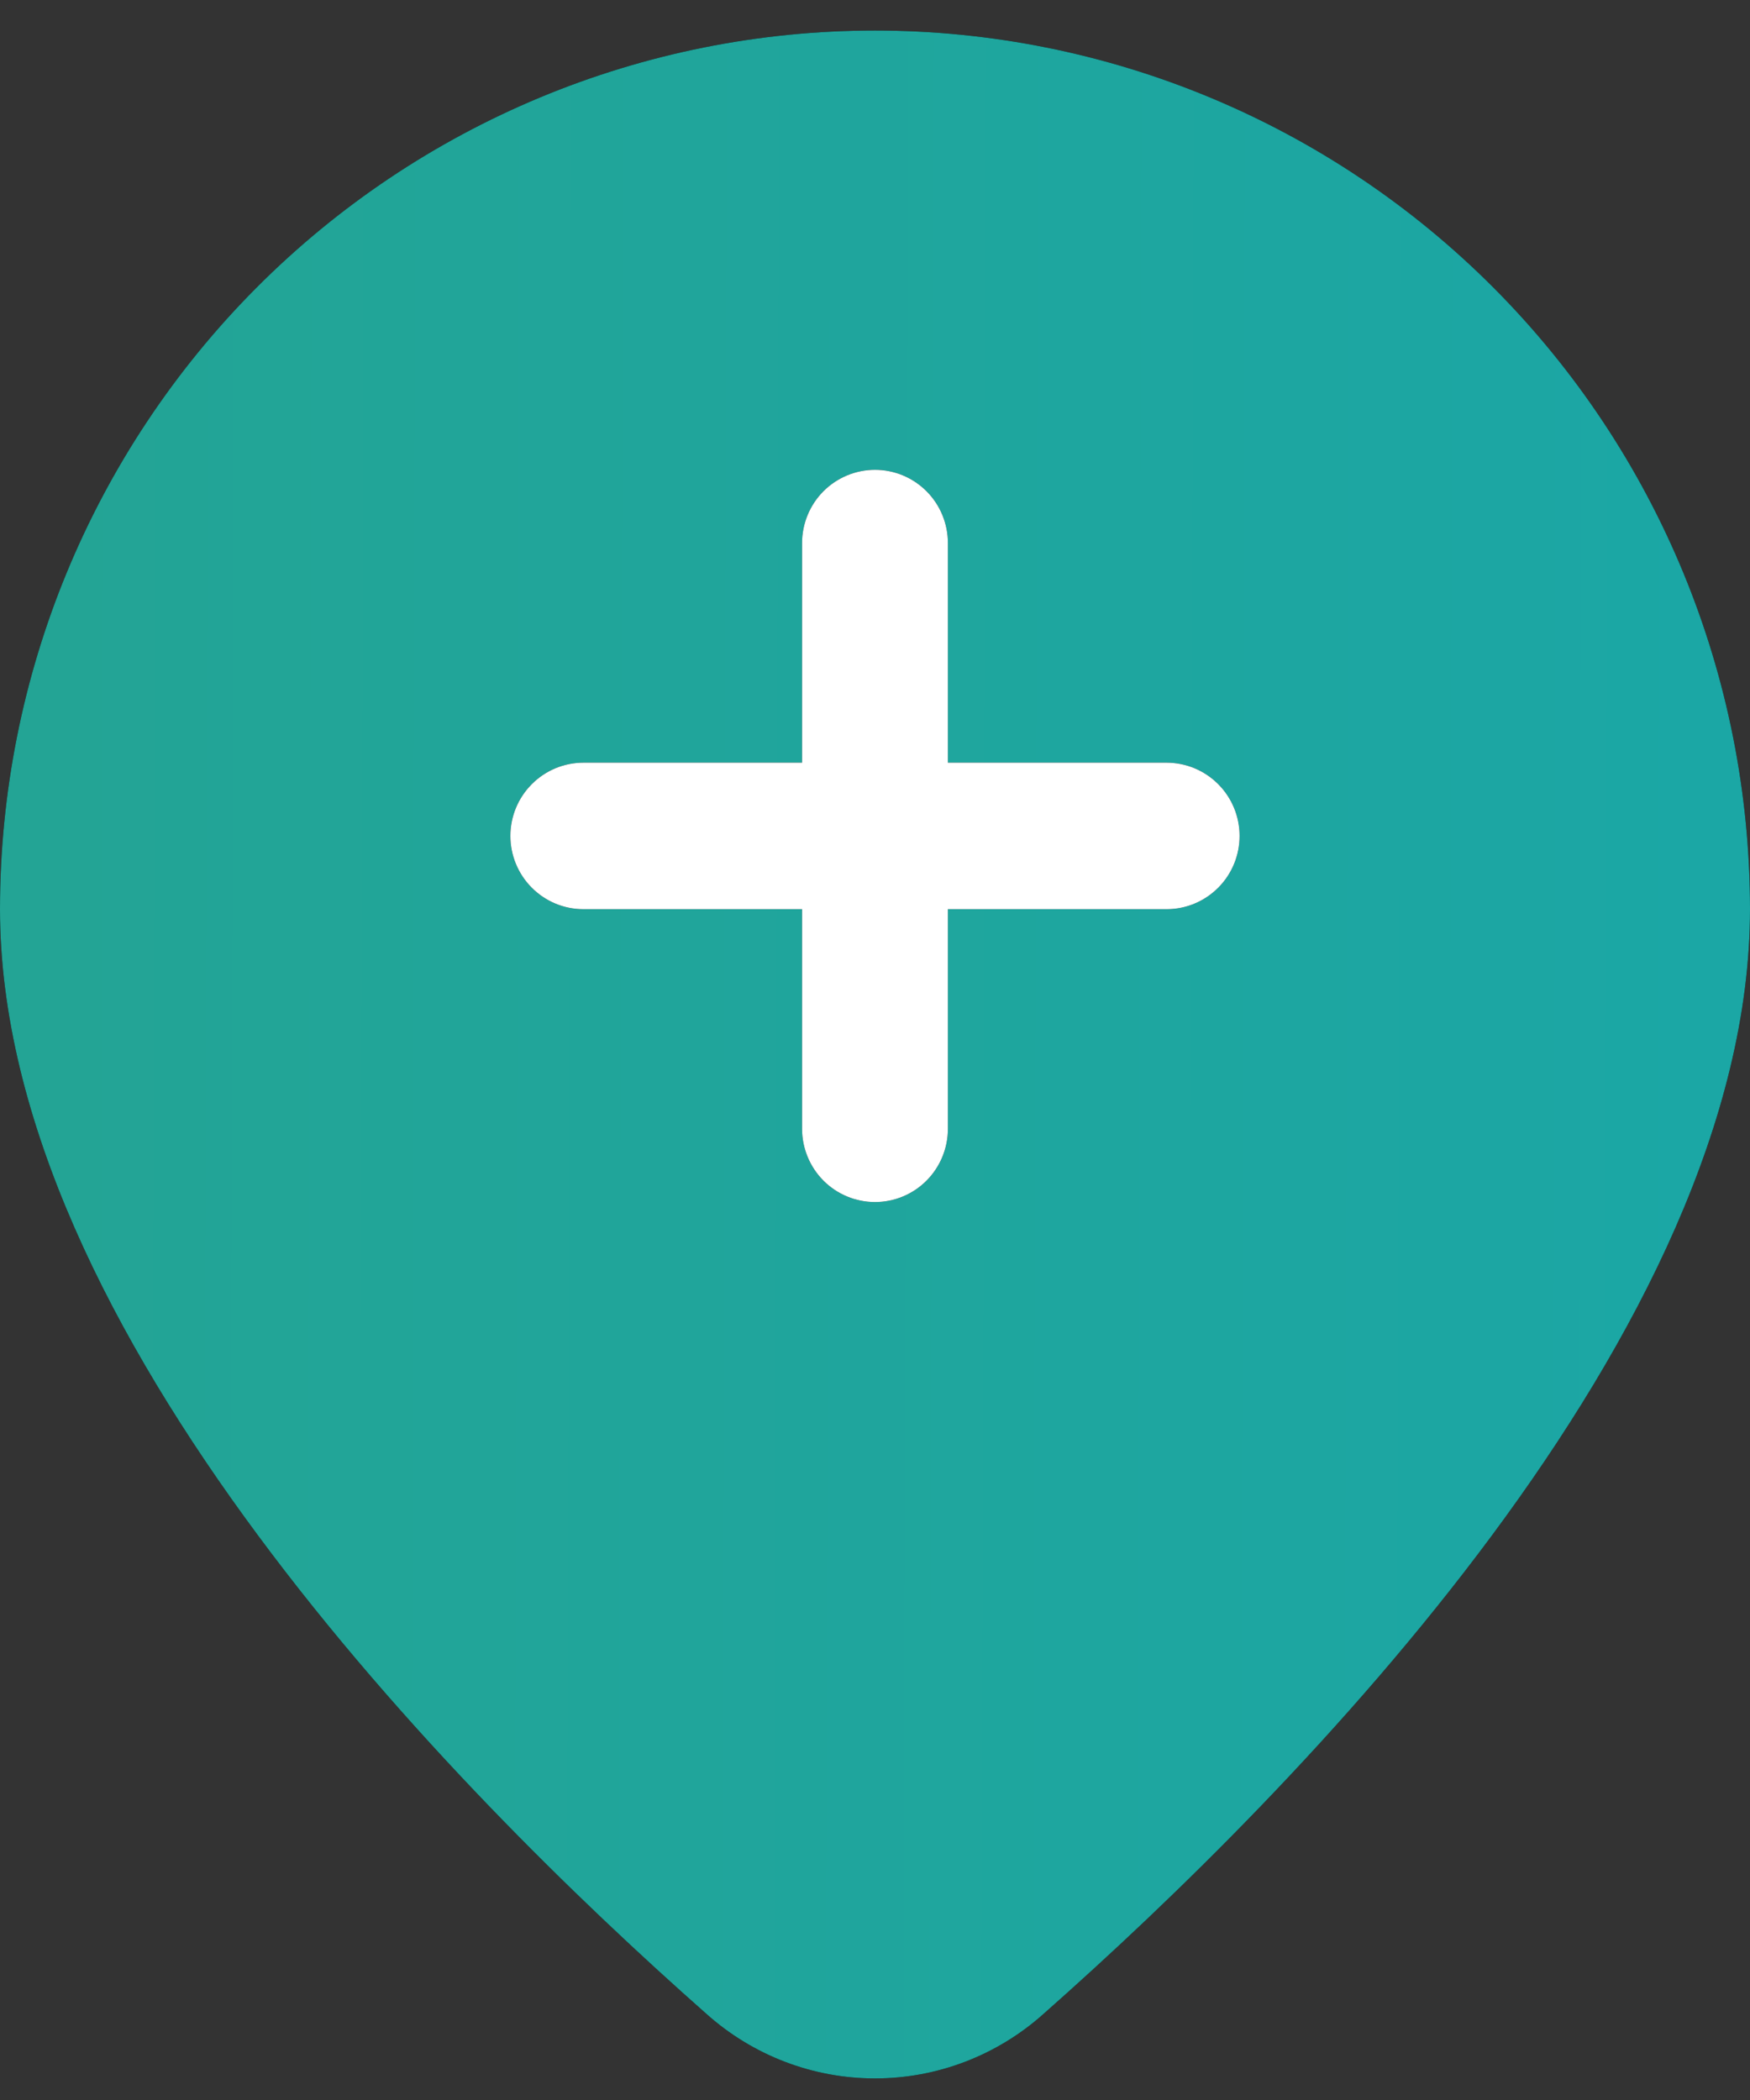
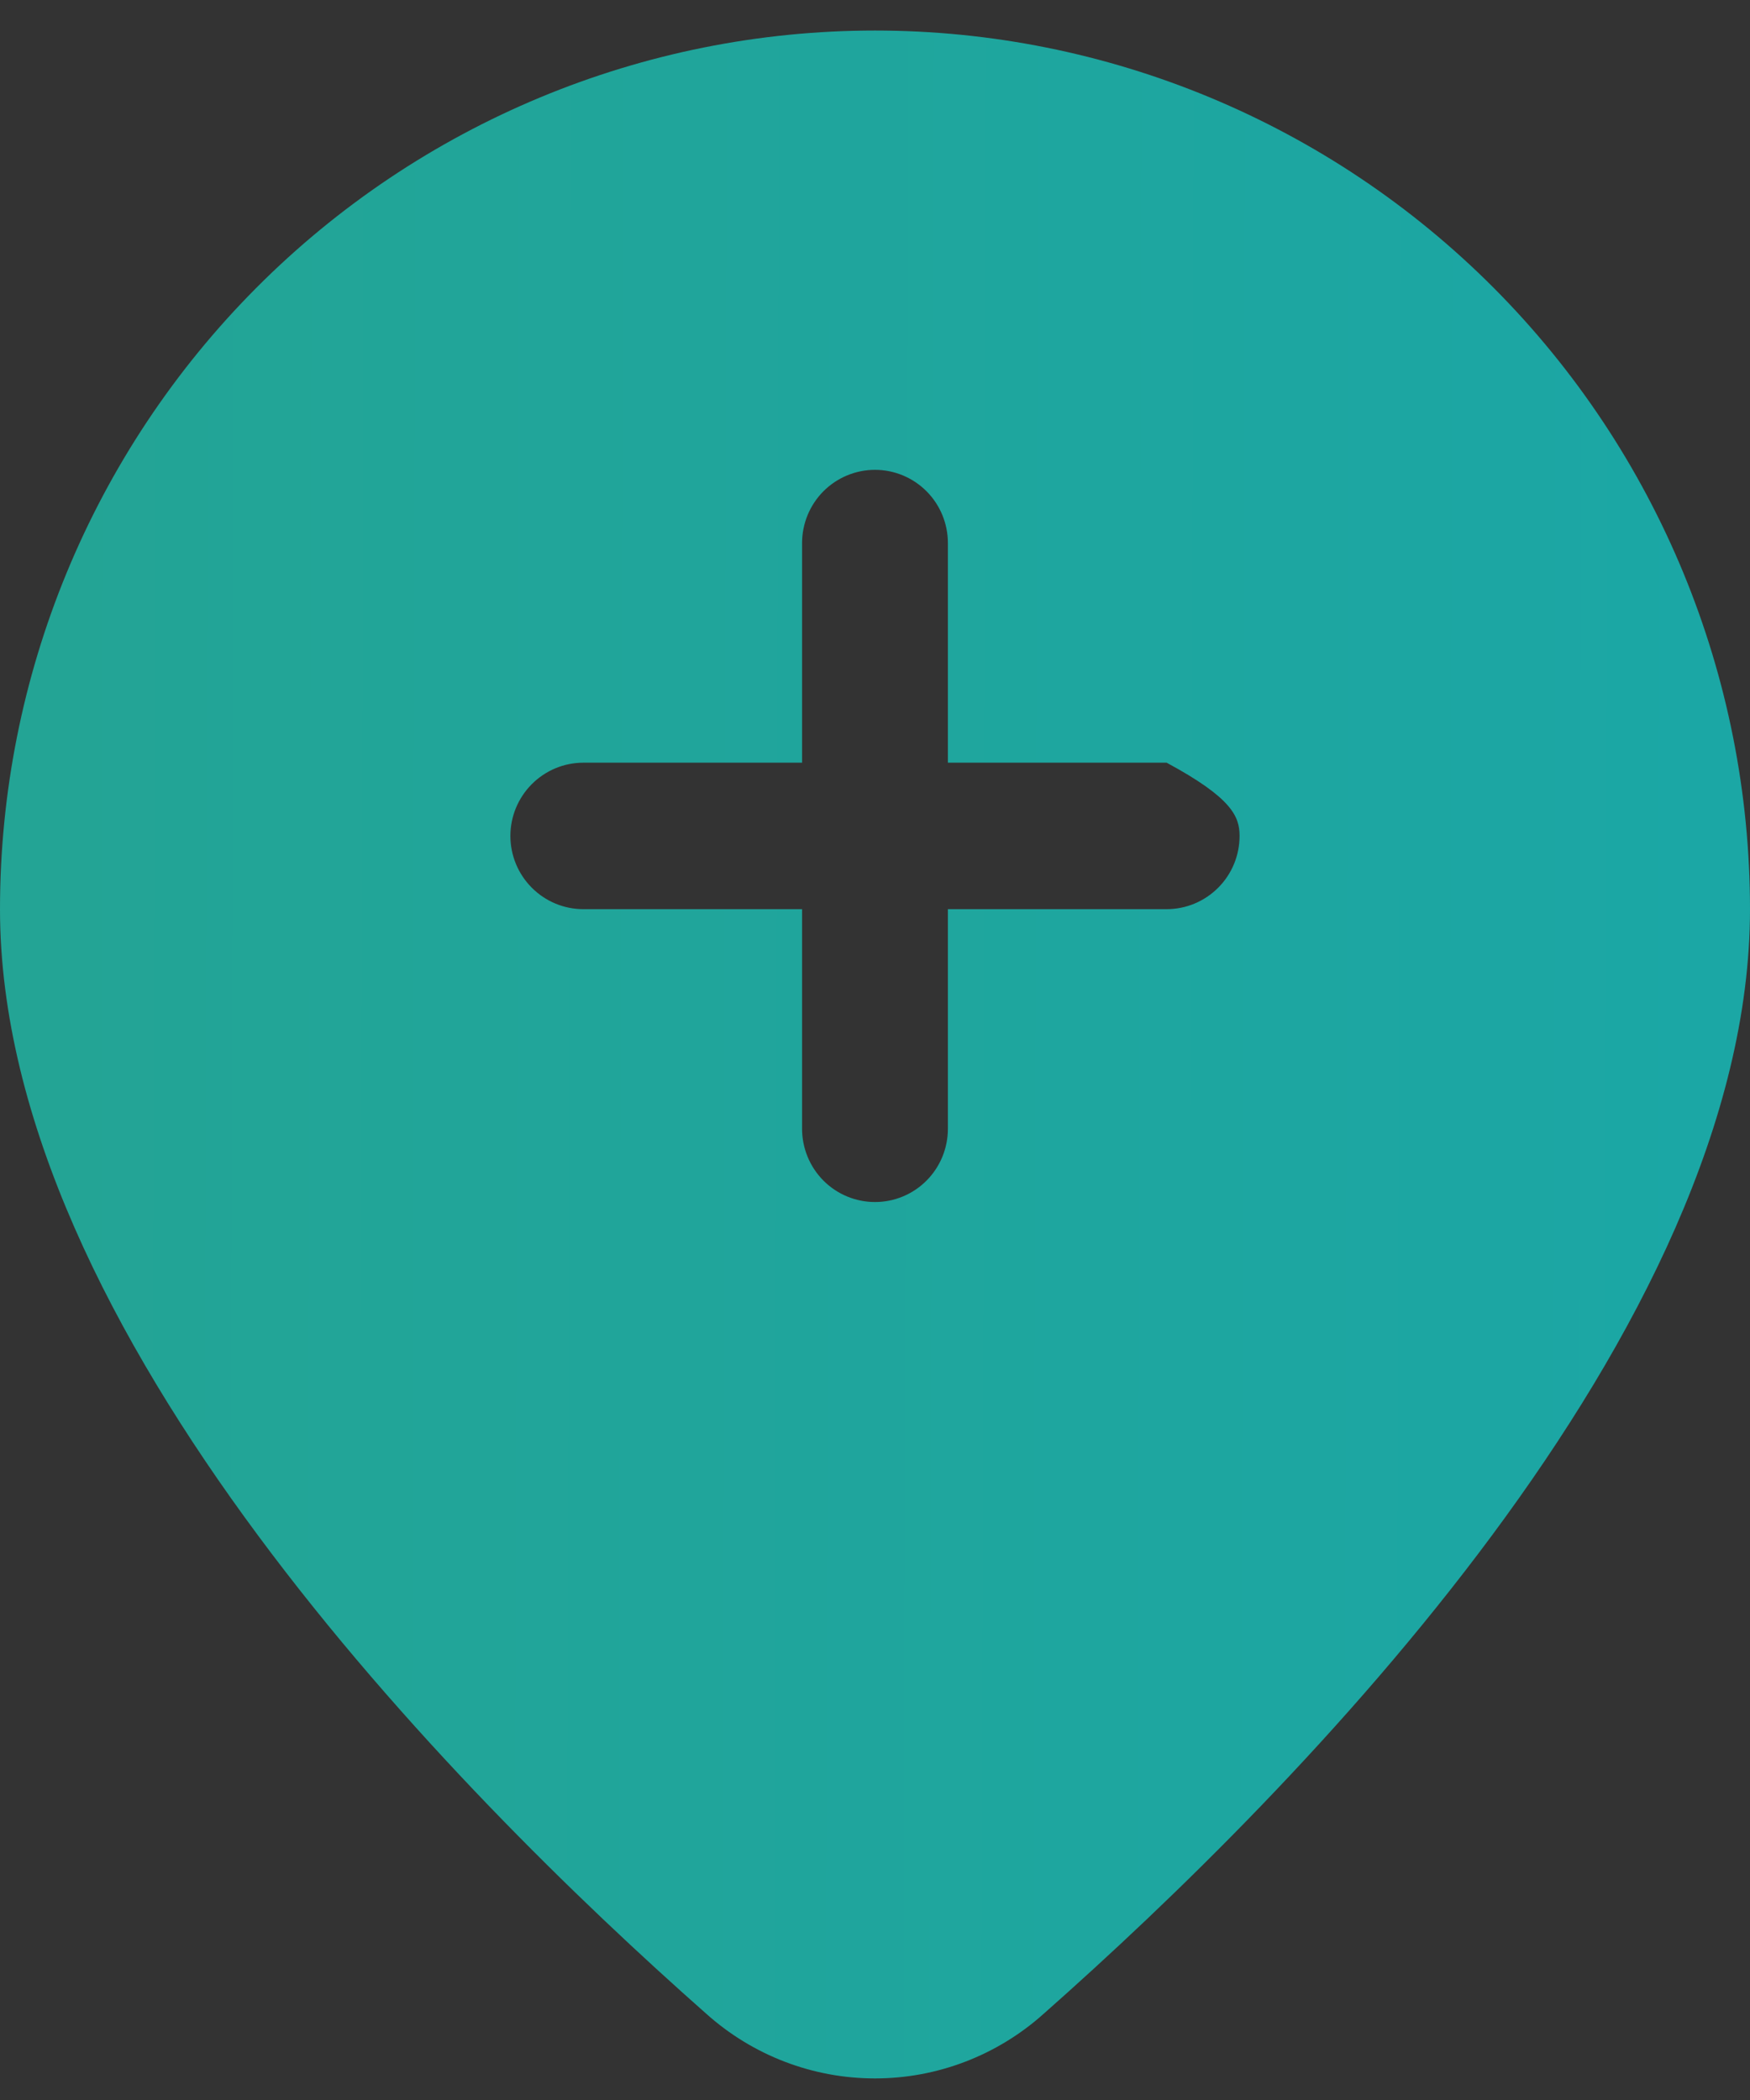
<svg xmlns="http://www.w3.org/2000/svg" width="40" height="48" viewBox="0 0 40 48" fill="none">
  <rect x="0" y="0" width="40" height="48" fill="#333333" stroke="none" />
-   <path d="M23.853 46.031C29.663 40.897 40 30.407 40 20.781C40 15.454 37.893 10.346 34.142 6.58C30.391 2.814 25.304 0.698 20 0.698C14.695 0.698 9.608 2.814 5.858 6.58C2.107 10.346 -0 15.454 -0 20.781C-0 30.407 10.333 40.897 16.146 46.031C17.207 46.981 18.578 47.507 20 47.507C21.421 47.507 22.793 46.981 23.853 46.031ZM20 10.739C20.442 10.739 20.866 10.916 21.178 11.229C21.491 11.543 21.666 11.969 21.666 12.413V17.433H26.666C27.109 17.433 27.532 17.61 27.845 17.924C28.158 18.238 28.333 18.663 28.333 19.107C28.333 19.551 28.158 19.977 27.845 20.29C27.532 20.604 27.109 20.781 26.666 20.781H21.666V25.801C21.666 26.245 21.491 26.671 21.178 26.985C20.866 27.299 20.442 27.475 20 27.475C19.558 27.475 19.134 27.299 18.821 26.985C18.509 26.671 18.333 26.245 18.333 25.801V20.781H13.333C12.891 20.781 12.467 20.604 12.155 20.29C11.842 19.977 11.666 19.551 11.666 19.107C11.666 18.663 11.842 18.238 12.155 17.924C12.467 17.61 12.891 17.433 13.333 17.433H18.333V12.413C18.333 11.969 18.509 11.543 18.821 11.229C19.134 10.916 19.558 10.739 20 10.739Z" fill="black" />
-   <path d="M23.853 46.031C29.663 40.897 40 30.407 40 20.781C40 15.454 37.893 10.346 34.142 6.58C30.391 2.814 25.304 0.698 20 0.698C14.695 0.698 9.608 2.814 5.858 6.58C2.107 10.346 -0 15.454 -0 20.781C-0 30.407 10.333 40.897 16.146 46.031C17.207 46.981 18.578 47.507 20 47.507C21.421 47.507 22.793 46.981 23.853 46.031ZM20 10.739C20.442 10.739 20.866 10.916 21.178 11.229C21.491 11.543 21.666 11.969 21.666 12.413V17.433H26.666C27.109 17.433 27.532 17.61 27.845 17.924C28.158 18.238 28.333 18.663 28.333 19.107C28.333 19.551 28.158 19.977 27.845 20.29C27.532 20.604 27.109 20.781 26.666 20.781H21.666V25.801C21.666 26.245 21.491 26.671 21.178 26.985C20.866 27.299 20.442 27.475 20 27.475C19.558 27.475 19.134 27.299 18.821 26.985C18.509 26.671 18.333 26.245 18.333 25.801V20.781H13.333C12.891 20.781 12.467 20.604 12.155 20.29C11.842 19.977 11.666 19.551 11.666 19.107C11.666 18.663 11.842 18.238 12.155 17.924C12.467 17.61 12.891 17.433 13.333 17.433H18.333V12.413C18.333 11.969 18.509 11.543 18.821 11.229C19.134 10.916 19.558 10.739 20 10.739Z" fill="url(#paint0_linear_126_136)" />
-   <path d="M20 10.739C20.442 10.739 20.866 10.916 21.178 11.229C21.491 11.543 21.666 11.969 21.666 12.413V17.433H26.666C27.109 17.433 27.532 17.61 27.845 17.924C28.158 18.238 28.333 18.663 28.333 19.107C28.333 19.551 28.158 19.977 27.845 20.29C27.532 20.604 27.109 20.781 26.666 20.781H21.666V25.801C21.666 26.245 21.491 26.671 21.178 26.985C20.866 27.299 20.442 27.475 20 27.475C19.558 27.475 19.134 27.299 18.821 26.985C18.509 26.671 18.333 26.245 18.333 25.801V20.781H13.333C12.891 20.781 12.467 20.604 12.155 20.29C11.842 19.977 11.666 19.551 11.666 19.107C11.666 18.663 11.842 18.238 12.155 17.924C12.467 17.61 12.891 17.433 13.333 17.433H18.333V12.413C18.333 11.969 18.509 11.543 18.821 11.229C19.134 10.916 19.558 10.739 20 10.739Z" fill="white" />
+   <path d="M23.853 46.031C29.663 40.897 40 30.407 40 20.781C40 15.454 37.893 10.346 34.142 6.58C30.391 2.814 25.304 0.698 20 0.698C14.695 0.698 9.608 2.814 5.858 6.58C2.107 10.346 -0 15.454 -0 20.781C-0 30.407 10.333 40.897 16.146 46.031C17.207 46.981 18.578 47.507 20 47.507C21.421 47.507 22.793 46.981 23.853 46.031ZM20 10.739C20.442 10.739 20.866 10.916 21.178 11.229C21.491 11.543 21.666 11.969 21.666 12.413V17.433H26.666C28.158 18.238 28.333 18.663 28.333 19.107C28.333 19.551 28.158 19.977 27.845 20.29C27.532 20.604 27.109 20.781 26.666 20.781H21.666V25.801C21.666 26.245 21.491 26.671 21.178 26.985C20.866 27.299 20.442 27.475 20 27.475C19.558 27.475 19.134 27.299 18.821 26.985C18.509 26.671 18.333 26.245 18.333 25.801V20.781H13.333C12.891 20.781 12.467 20.604 12.155 20.29C11.842 19.977 11.666 19.551 11.666 19.107C11.666 18.663 11.842 18.238 12.155 17.924C12.467 17.61 12.891 17.433 13.333 17.433H18.333V12.413C18.333 11.969 18.509 11.543 18.821 11.229C19.134 10.916 19.558 10.739 20 10.739Z" fill="url(#paint0_linear_126_136)" />
  <defs>
    <linearGradient id="paint0_linear_126_136" x1="-17.778" y1="0.698" x2="43.883" y2="0.838" gradientUnits="userSpaceOnUse">
      <stop stop-color="#27A38D" />
      <stop offset="1" stop-color="#1AA7A7" />
    </linearGradient>
  </defs>
</svg>